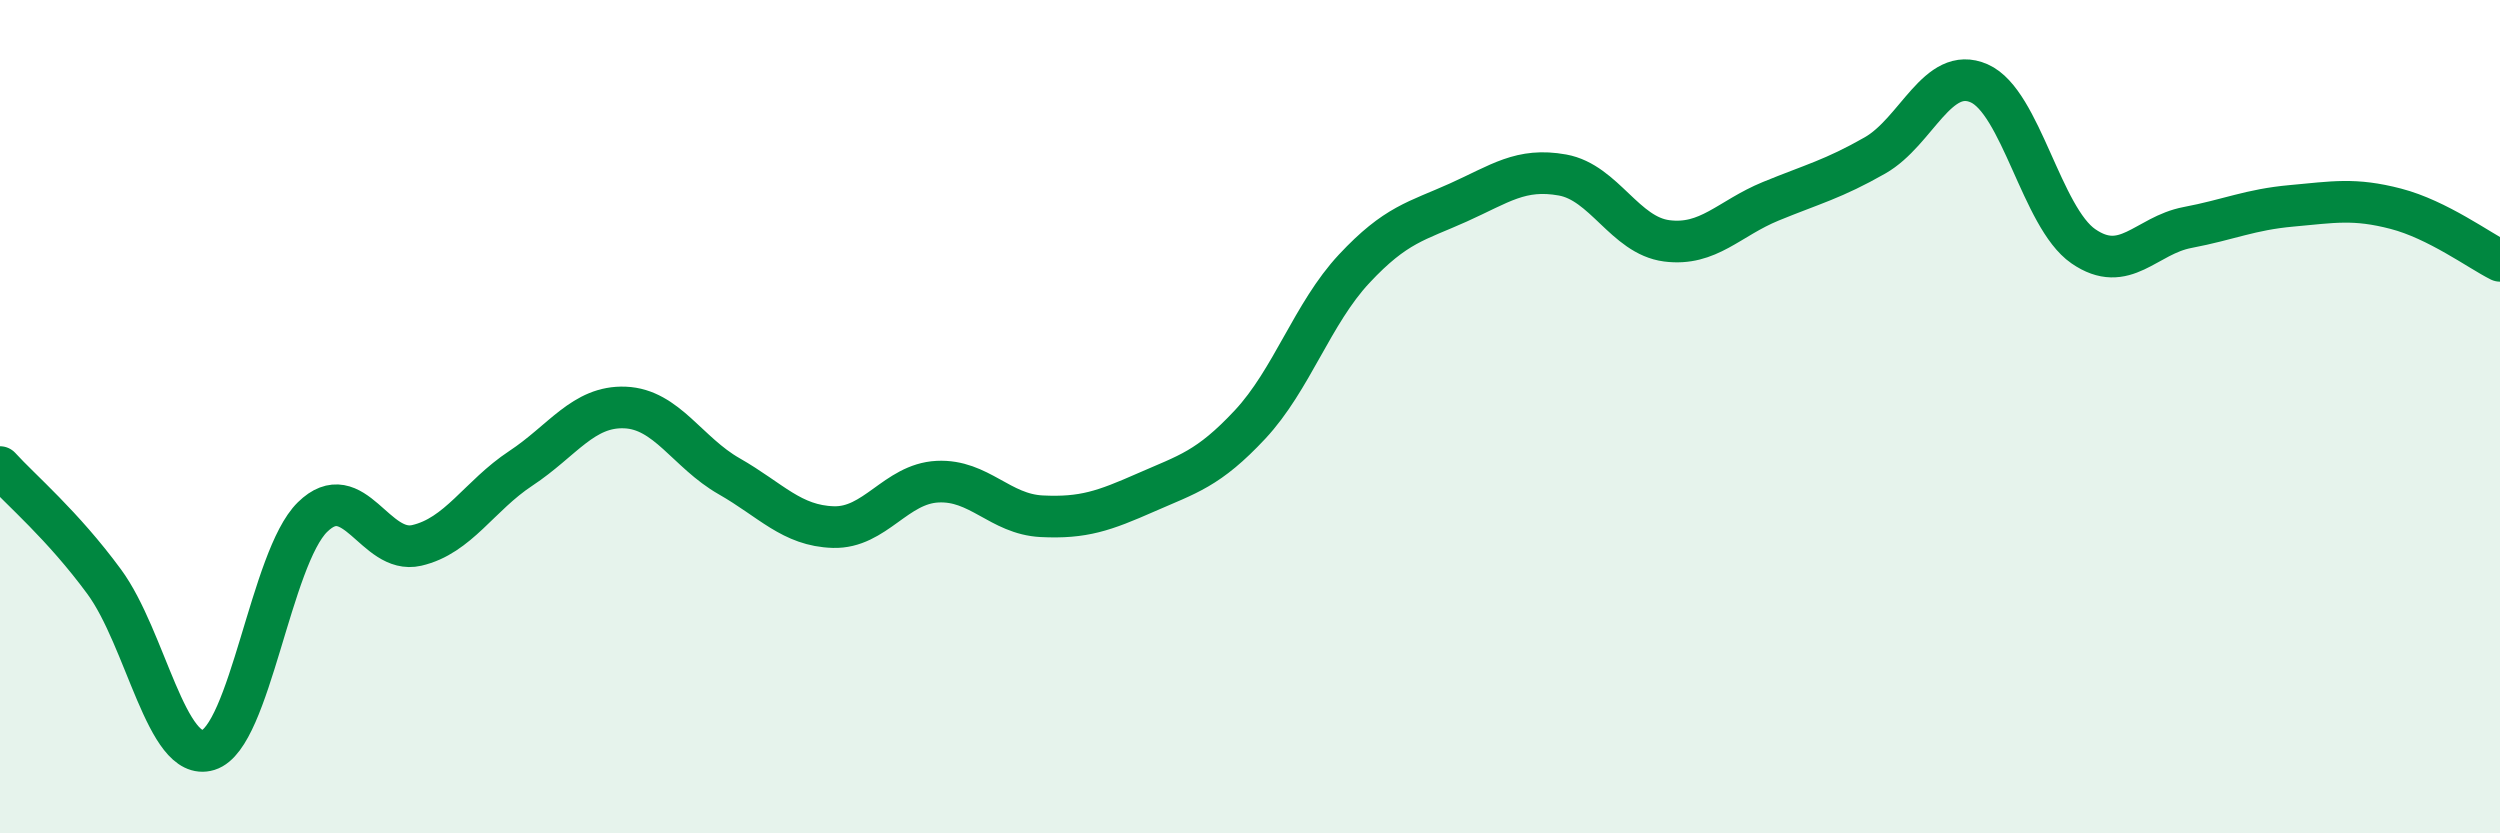
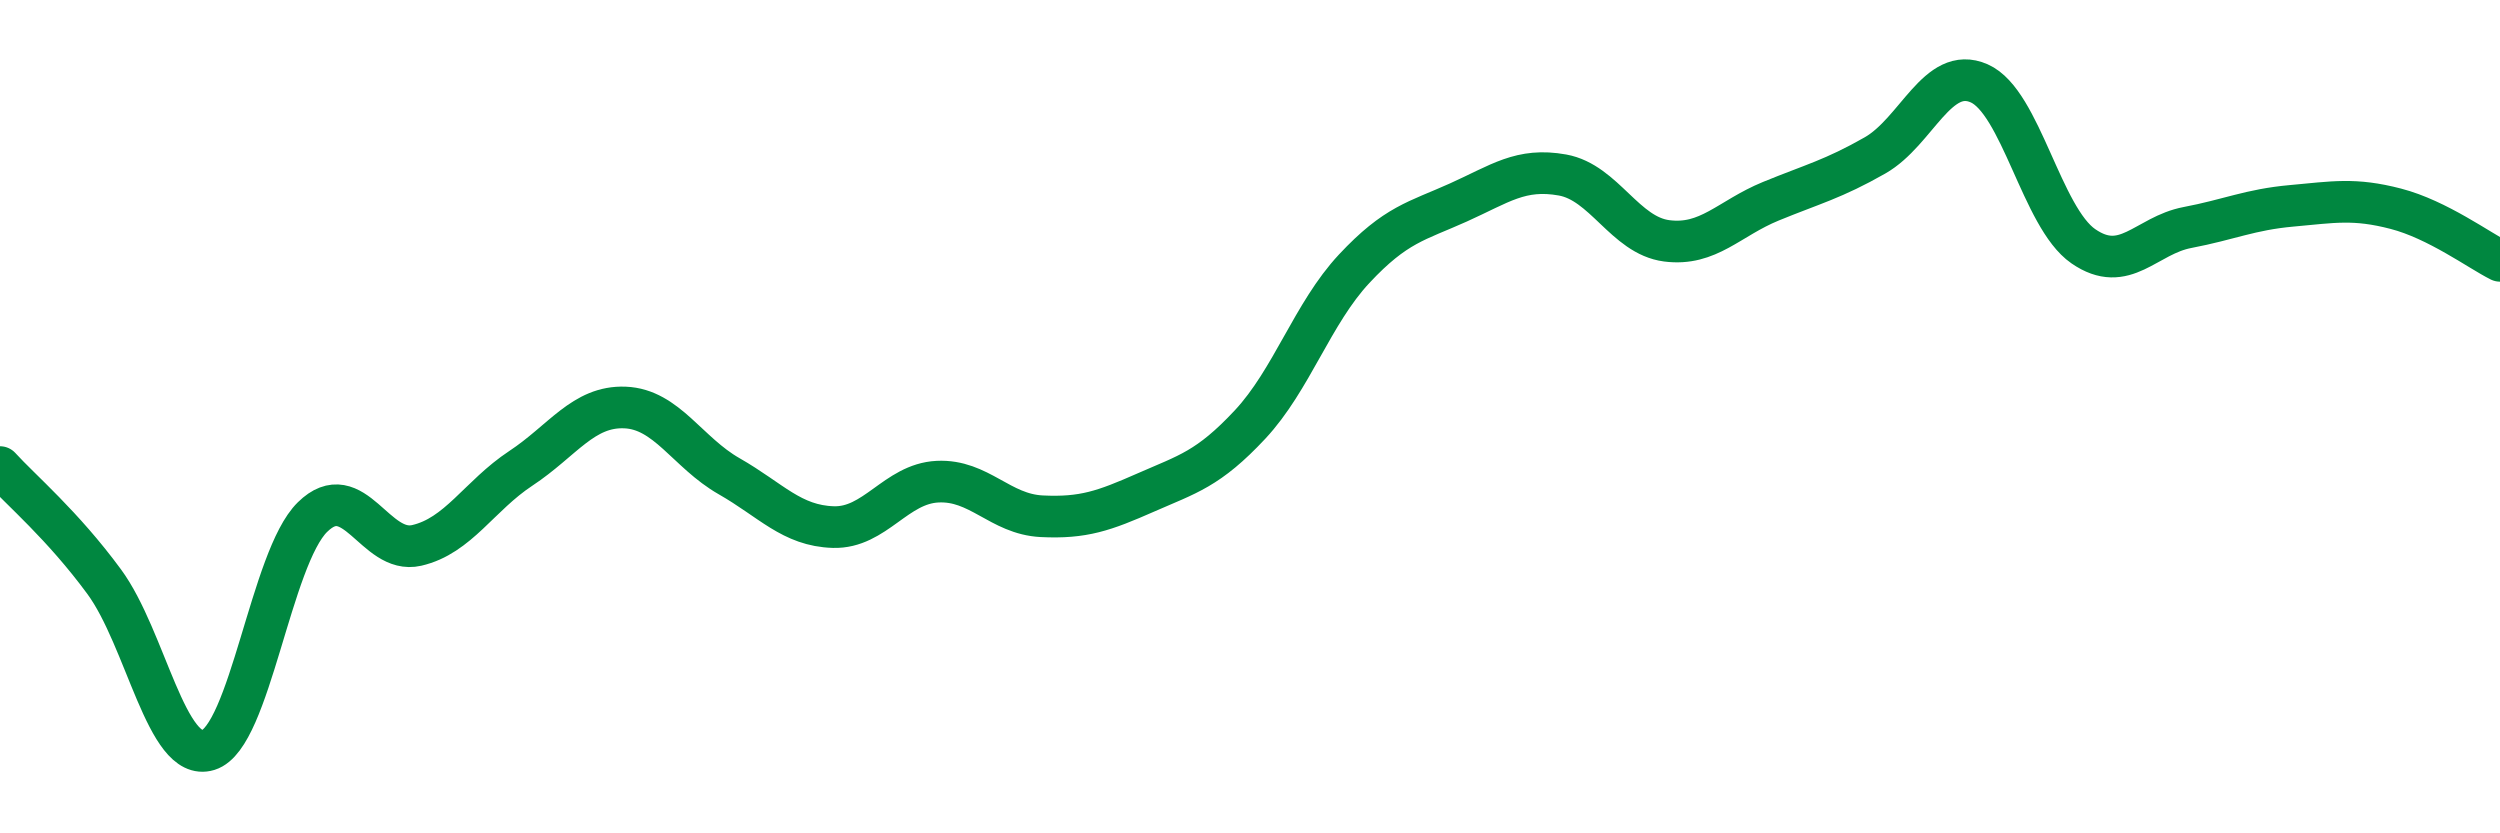
<svg xmlns="http://www.w3.org/2000/svg" width="60" height="20" viewBox="0 0 60 20">
-   <path d="M 0,11.21 C 0.5,11.76 1.5,12.6 2.5,13.96 C 3.5,15.32 4,18.31 5,18 C 6,17.69 6.5,13.39 7.5,12.41 C 8.5,11.43 9,13.32 10,13.09 C 11,12.86 11.5,11.9 12.5,11.24 C 13.5,10.58 14,9.74 15,9.78 C 16,9.82 16.5,10.86 17.5,11.43 C 18.5,12 19,12.62 20,12.65 C 21,12.68 21.5,11.61 22.5,11.56 C 23.5,11.51 24,12.34 25,12.39 C 26,12.44 26.5,12.26 27.5,11.82 C 28.5,11.38 29,11.26 30,10.19 C 31,9.12 31.5,7.52 32.5,6.45 C 33.5,5.38 34,5.31 35,4.86 C 36,4.41 36.5,4.02 37.5,4.2 C 38.5,4.38 39,5.65 40,5.78 C 41,5.91 41.5,5.24 42.5,4.83 C 43.5,4.42 44,4.3 45,3.73 C 46,3.16 46.5,1.56 47.5,2 C 48.5,2.44 49,5.22 50,5.91 C 51,6.6 51.5,5.65 52.5,5.46 C 53.5,5.27 54,5.03 55,4.94 C 56,4.85 56.5,4.75 57.5,5.01 C 58.5,5.27 59.5,6.01 60,6.26L60 20L0 20Z" fill="#008740" opacity="0.1" stroke-linecap="round" stroke-linejoin="round" />
  <path d="M 0,11.21 C 0.5,11.76 1.5,12.6 2.5,13.96 C 3.5,15.32 4,18.31 5,18 C 6,17.69 6.5,13.39 7.5,12.41 C 8.5,11.43 9,13.32 10,13.09 C 11,12.86 11.5,11.9 12.5,11.24 C 13.5,10.58 14,9.74 15,9.78 C 16,9.82 16.5,10.86 17.5,11.43 C 18.5,12 19,12.62 20,12.65 C 21,12.68 21.5,11.61 22.5,11.56 C 23.5,11.51 24,12.34 25,12.39 C 26,12.44 26.5,12.26 27.5,11.82 C 28.5,11.38 29,11.26 30,10.19 C 31,9.12 31.5,7.52 32.5,6.45 C 33.5,5.38 34,5.31 35,4.86 C 36,4.41 36.5,4.02 37.5,4.2 C 38.5,4.38 39,5.65 40,5.78 C 41,5.91 41.5,5.24 42.5,4.83 C 43.5,4.42 44,4.3 45,3.73 C 46,3.16 46.5,1.56 47.5,2 C 48.5,2.44 49,5.22 50,5.91 C 51,6.6 51.5,5.65 52.5,5.46 C 53.5,5.27 54,5.03 55,4.94 C 56,4.85 56.5,4.75 57.5,5.01 C 58.5,5.27 59.5,6.01 60,6.26" stroke="#008740" stroke-width="1" fill="none" stroke-linecap="round" stroke-linejoin="round" />
</svg>